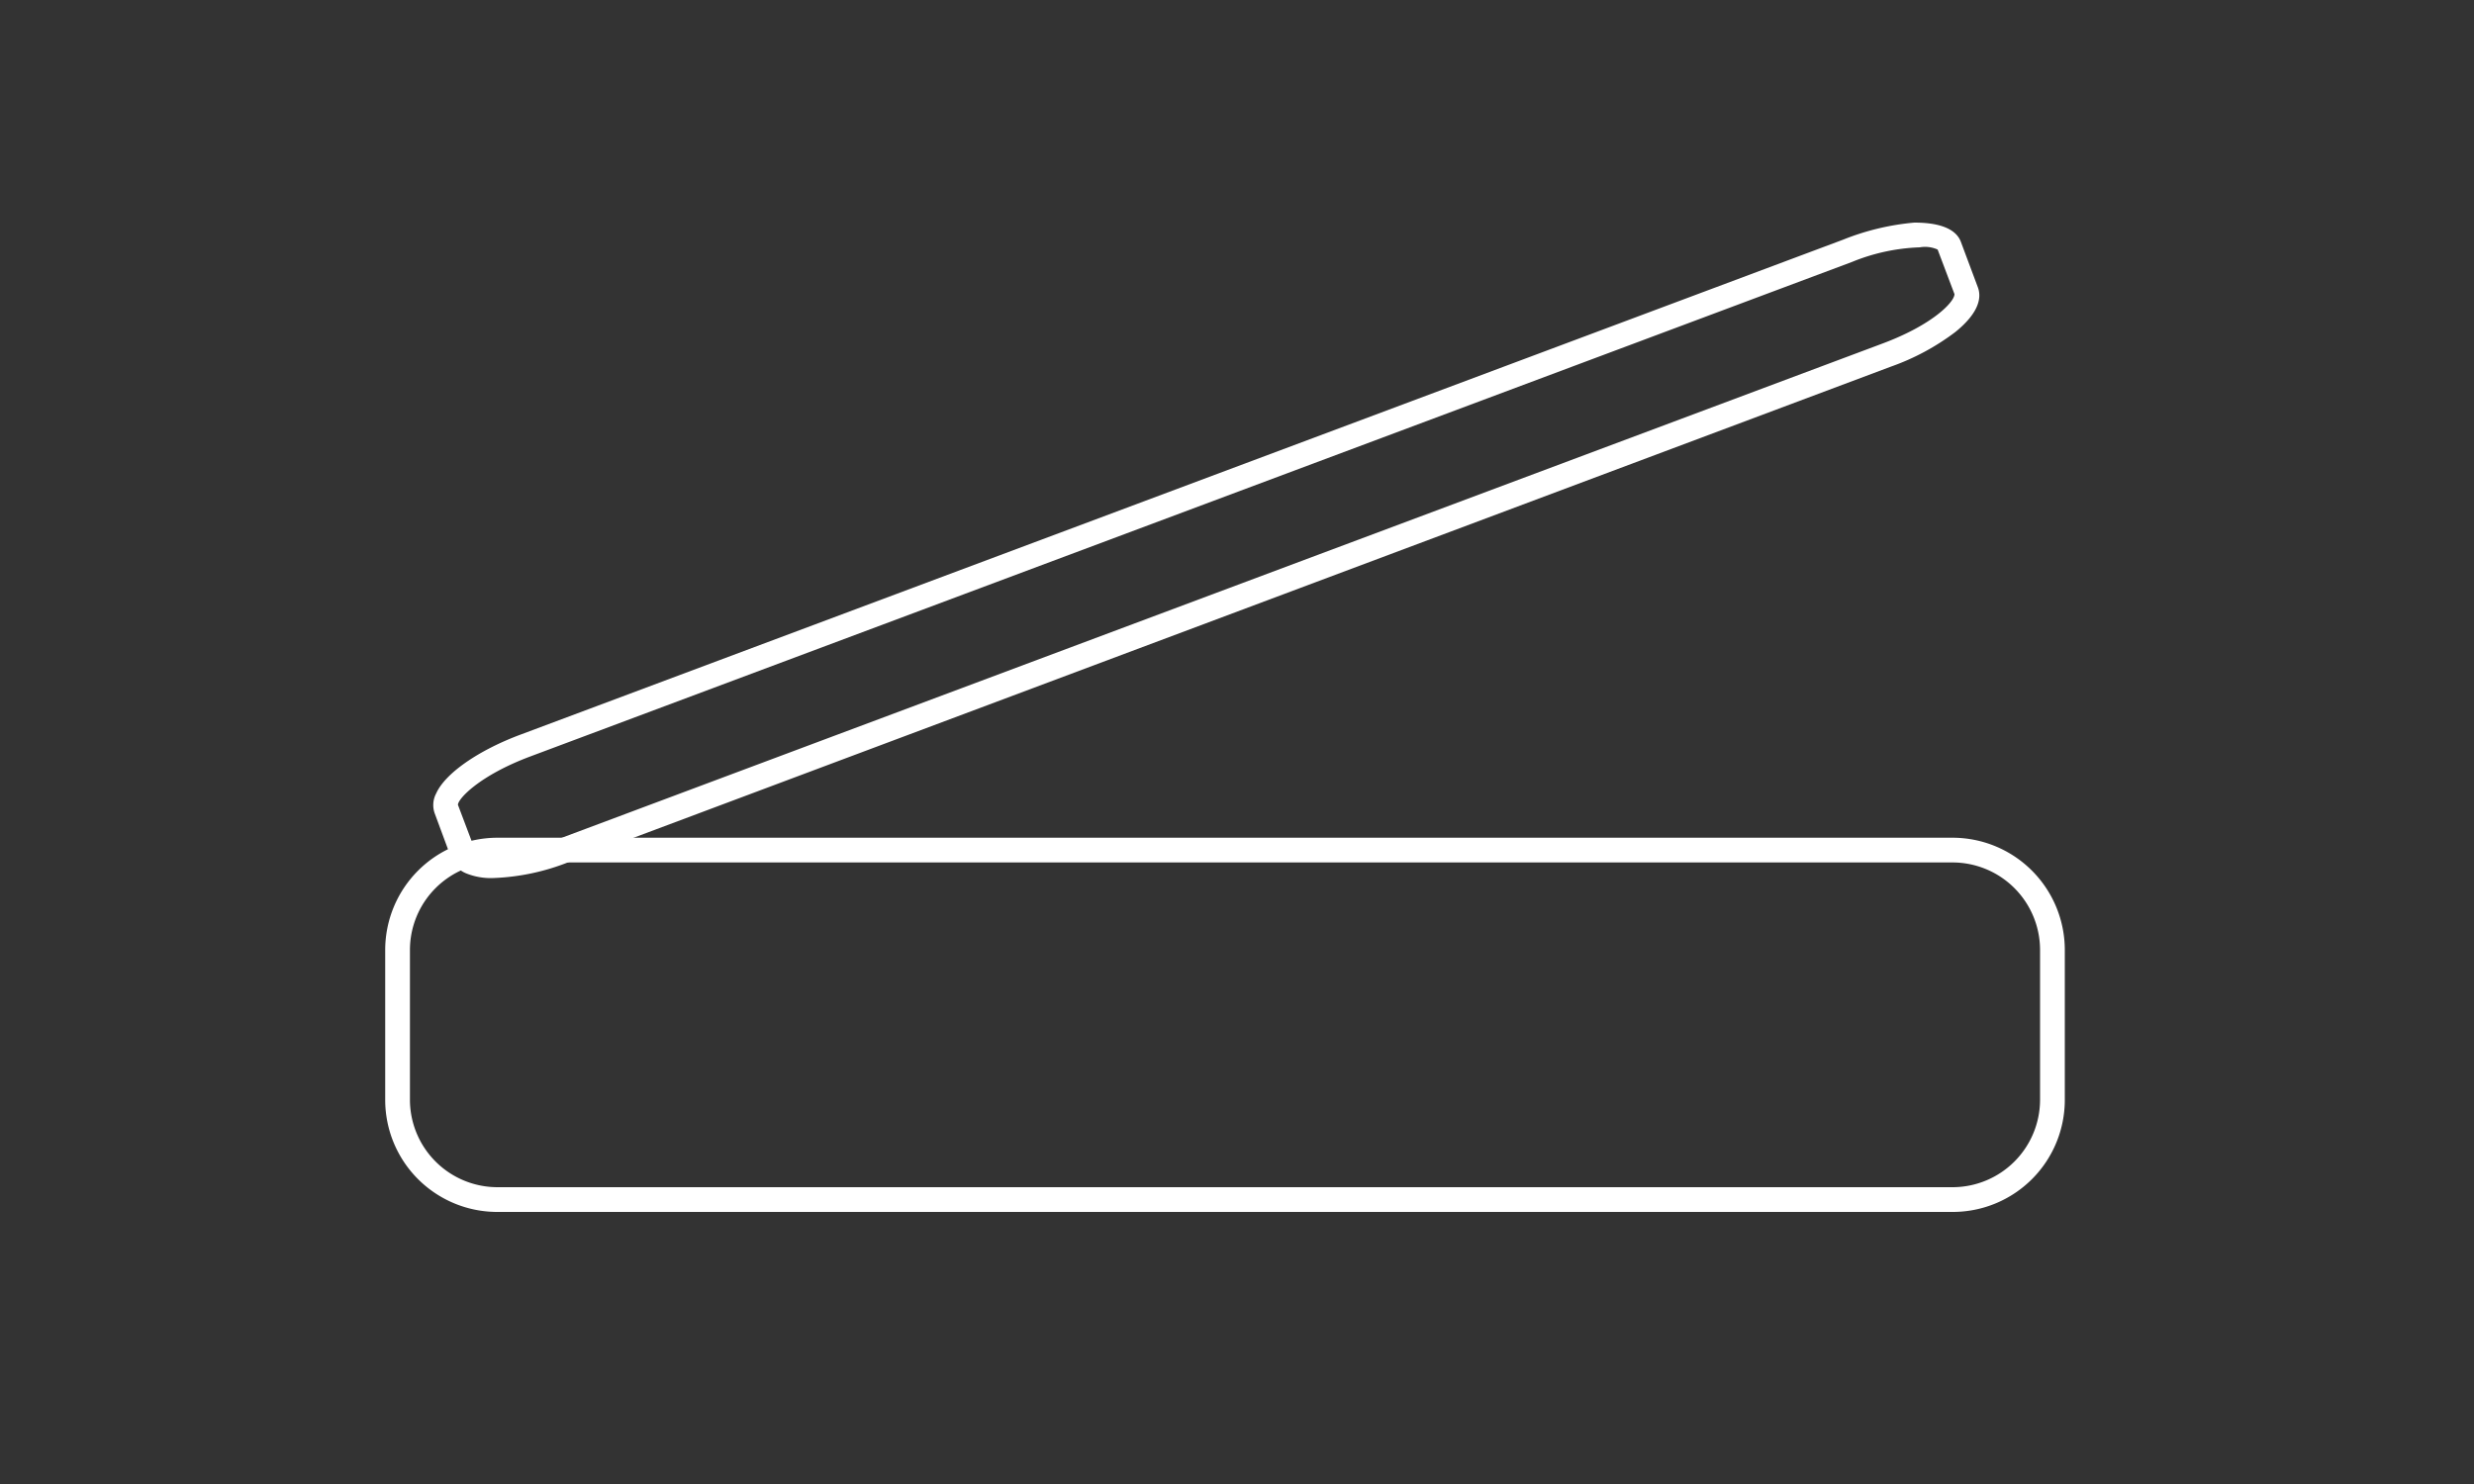
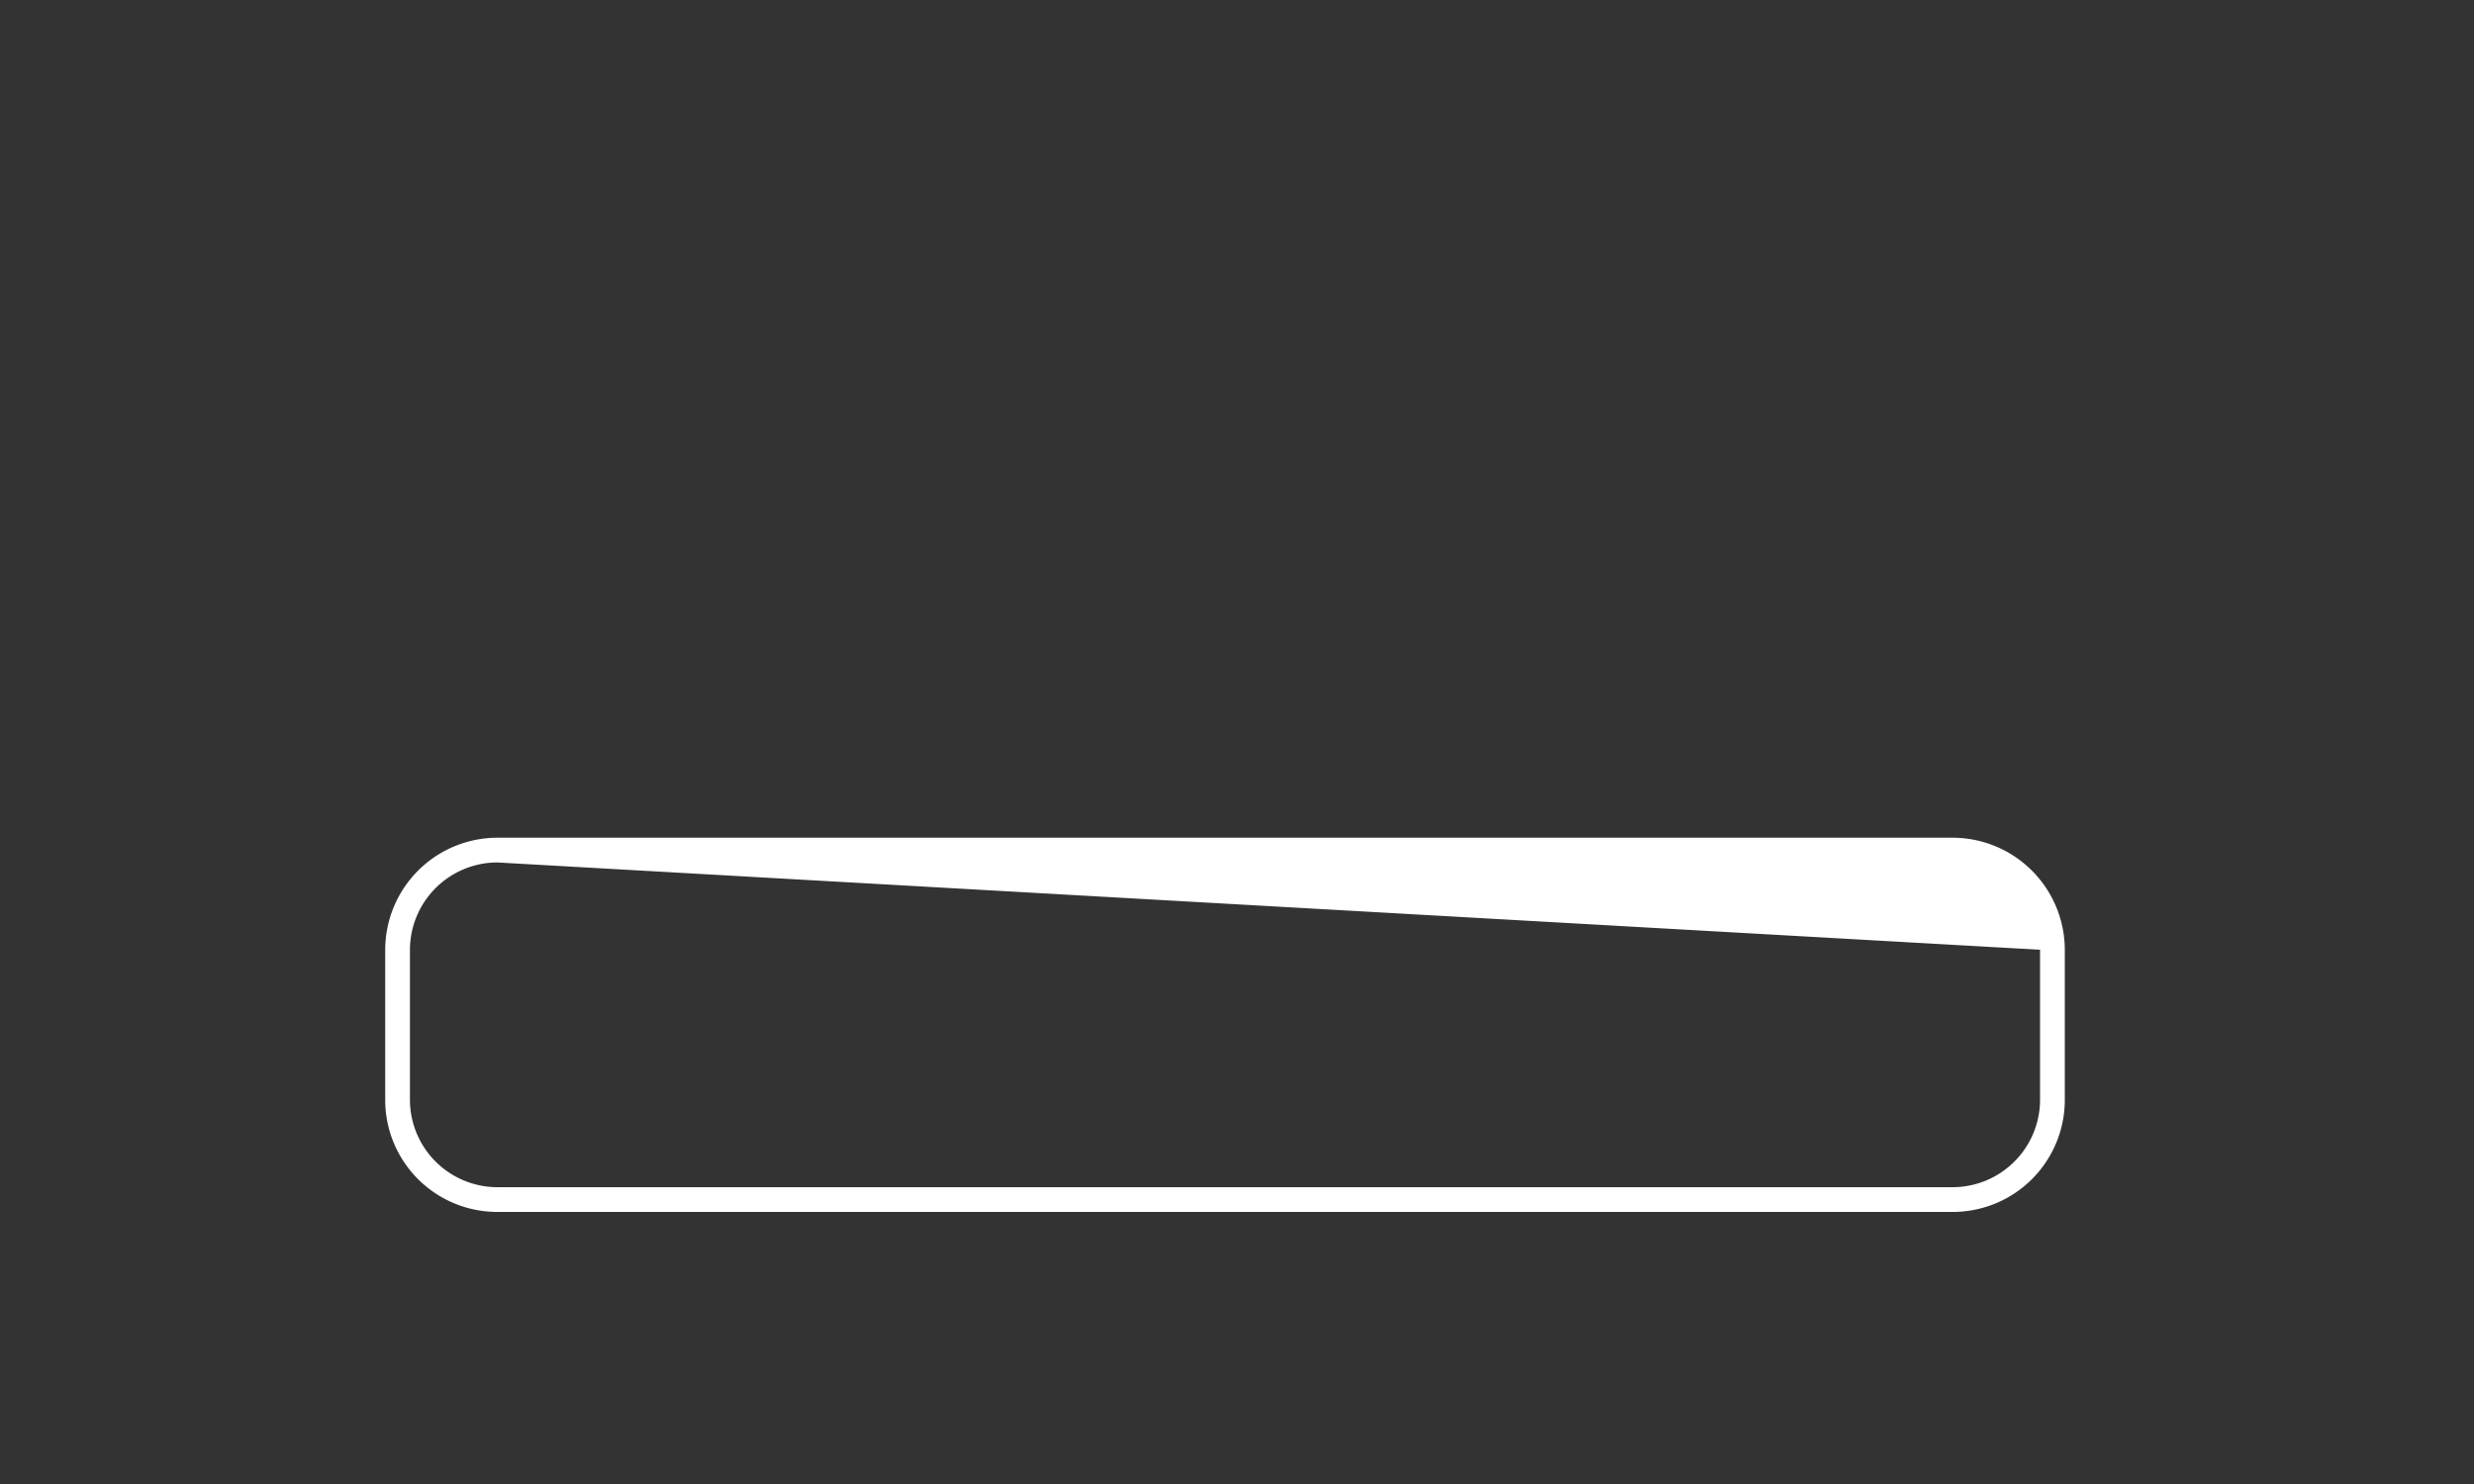
<svg xmlns="http://www.w3.org/2000/svg" viewBox="0 0 100 60">
  <rect x="0" y="0" width="100" height="60" fill="#333333" stroke="none" />
  <defs>
    <style>.cls-1{fill:#fff;}</style>
  </defs>
  <g id="CANAPÉS">
    <g id="CANAPÉS-2" data-name="CANAPÉS">
      <g id="Rectángulo_redondeado_974" data-name="Rectángulo redondeado 974">
-         <path class="cls-1" d="M78.93,49H20.1a4.53,4.53,0,0,1-4.53-4.53V38.4a4.54,4.54,0,0,1,4.53-4.53H78.93a4.54,4.54,0,0,1,4.53,4.53v6.05A4.53,4.53,0,0,1,78.93,49ZM20.1,34.87a3.54,3.54,0,0,0-3.53,3.53v6.05A3.54,3.54,0,0,0,20.1,48H78.93a3.54,3.54,0,0,0,3.53-3.53V38.4a3.54,3.54,0,0,0-3.53-3.53Z" />
+         <path class="cls-1" d="M78.93,49H20.1a4.53,4.53,0,0,1-4.53-4.53V38.4a4.54,4.54,0,0,1,4.53-4.53H78.93a4.54,4.54,0,0,1,4.53,4.53v6.05A4.53,4.53,0,0,1,78.93,49ZM20.1,34.87a3.54,3.54,0,0,0-3.53,3.53v6.05A3.54,3.54,0,0,0,20.1,48H78.93a3.54,3.54,0,0,0,3.53-3.53V38.4Z" />
      </g>
      <g id="Rectángulo_redondeado_974_copia" data-name="Rectángulo redondeado 974 copia">
-         <path class="cls-1" d="M19.94,35.5a2.65,2.65,0,0,1-1.1-.19,1.07,1.07,0,0,1-.59-.59l-.67-1.81a1,1,0,0,1,.05-.83c.36-.81,1.71-1.75,3.44-2.39l53.43-20A10.11,10.11,0,0,1,77.38,9c1.29,0,1.74.4,1.88.78l.68,1.82c.15.38.11,1-.9,1.82a9.59,9.59,0,0,1-2.6,1.4L23,34.85A9.1,9.1,0,0,1,19.94,35.5ZM77.6,10a7.93,7.93,0,0,0-2.74.59l-53.44,20c-2.05.77-2.91,1.71-2.91,1.95l.68,1.8c.15.18,1.42.32,3.47-.45l53.43-20c2.06-.77,2.92-1.7,2.91-2l-.68-1.8A1.23,1.23,0,0,0,77.6,10Z" />
-       </g>
+         </g>
    </g>
  </g>
</svg>